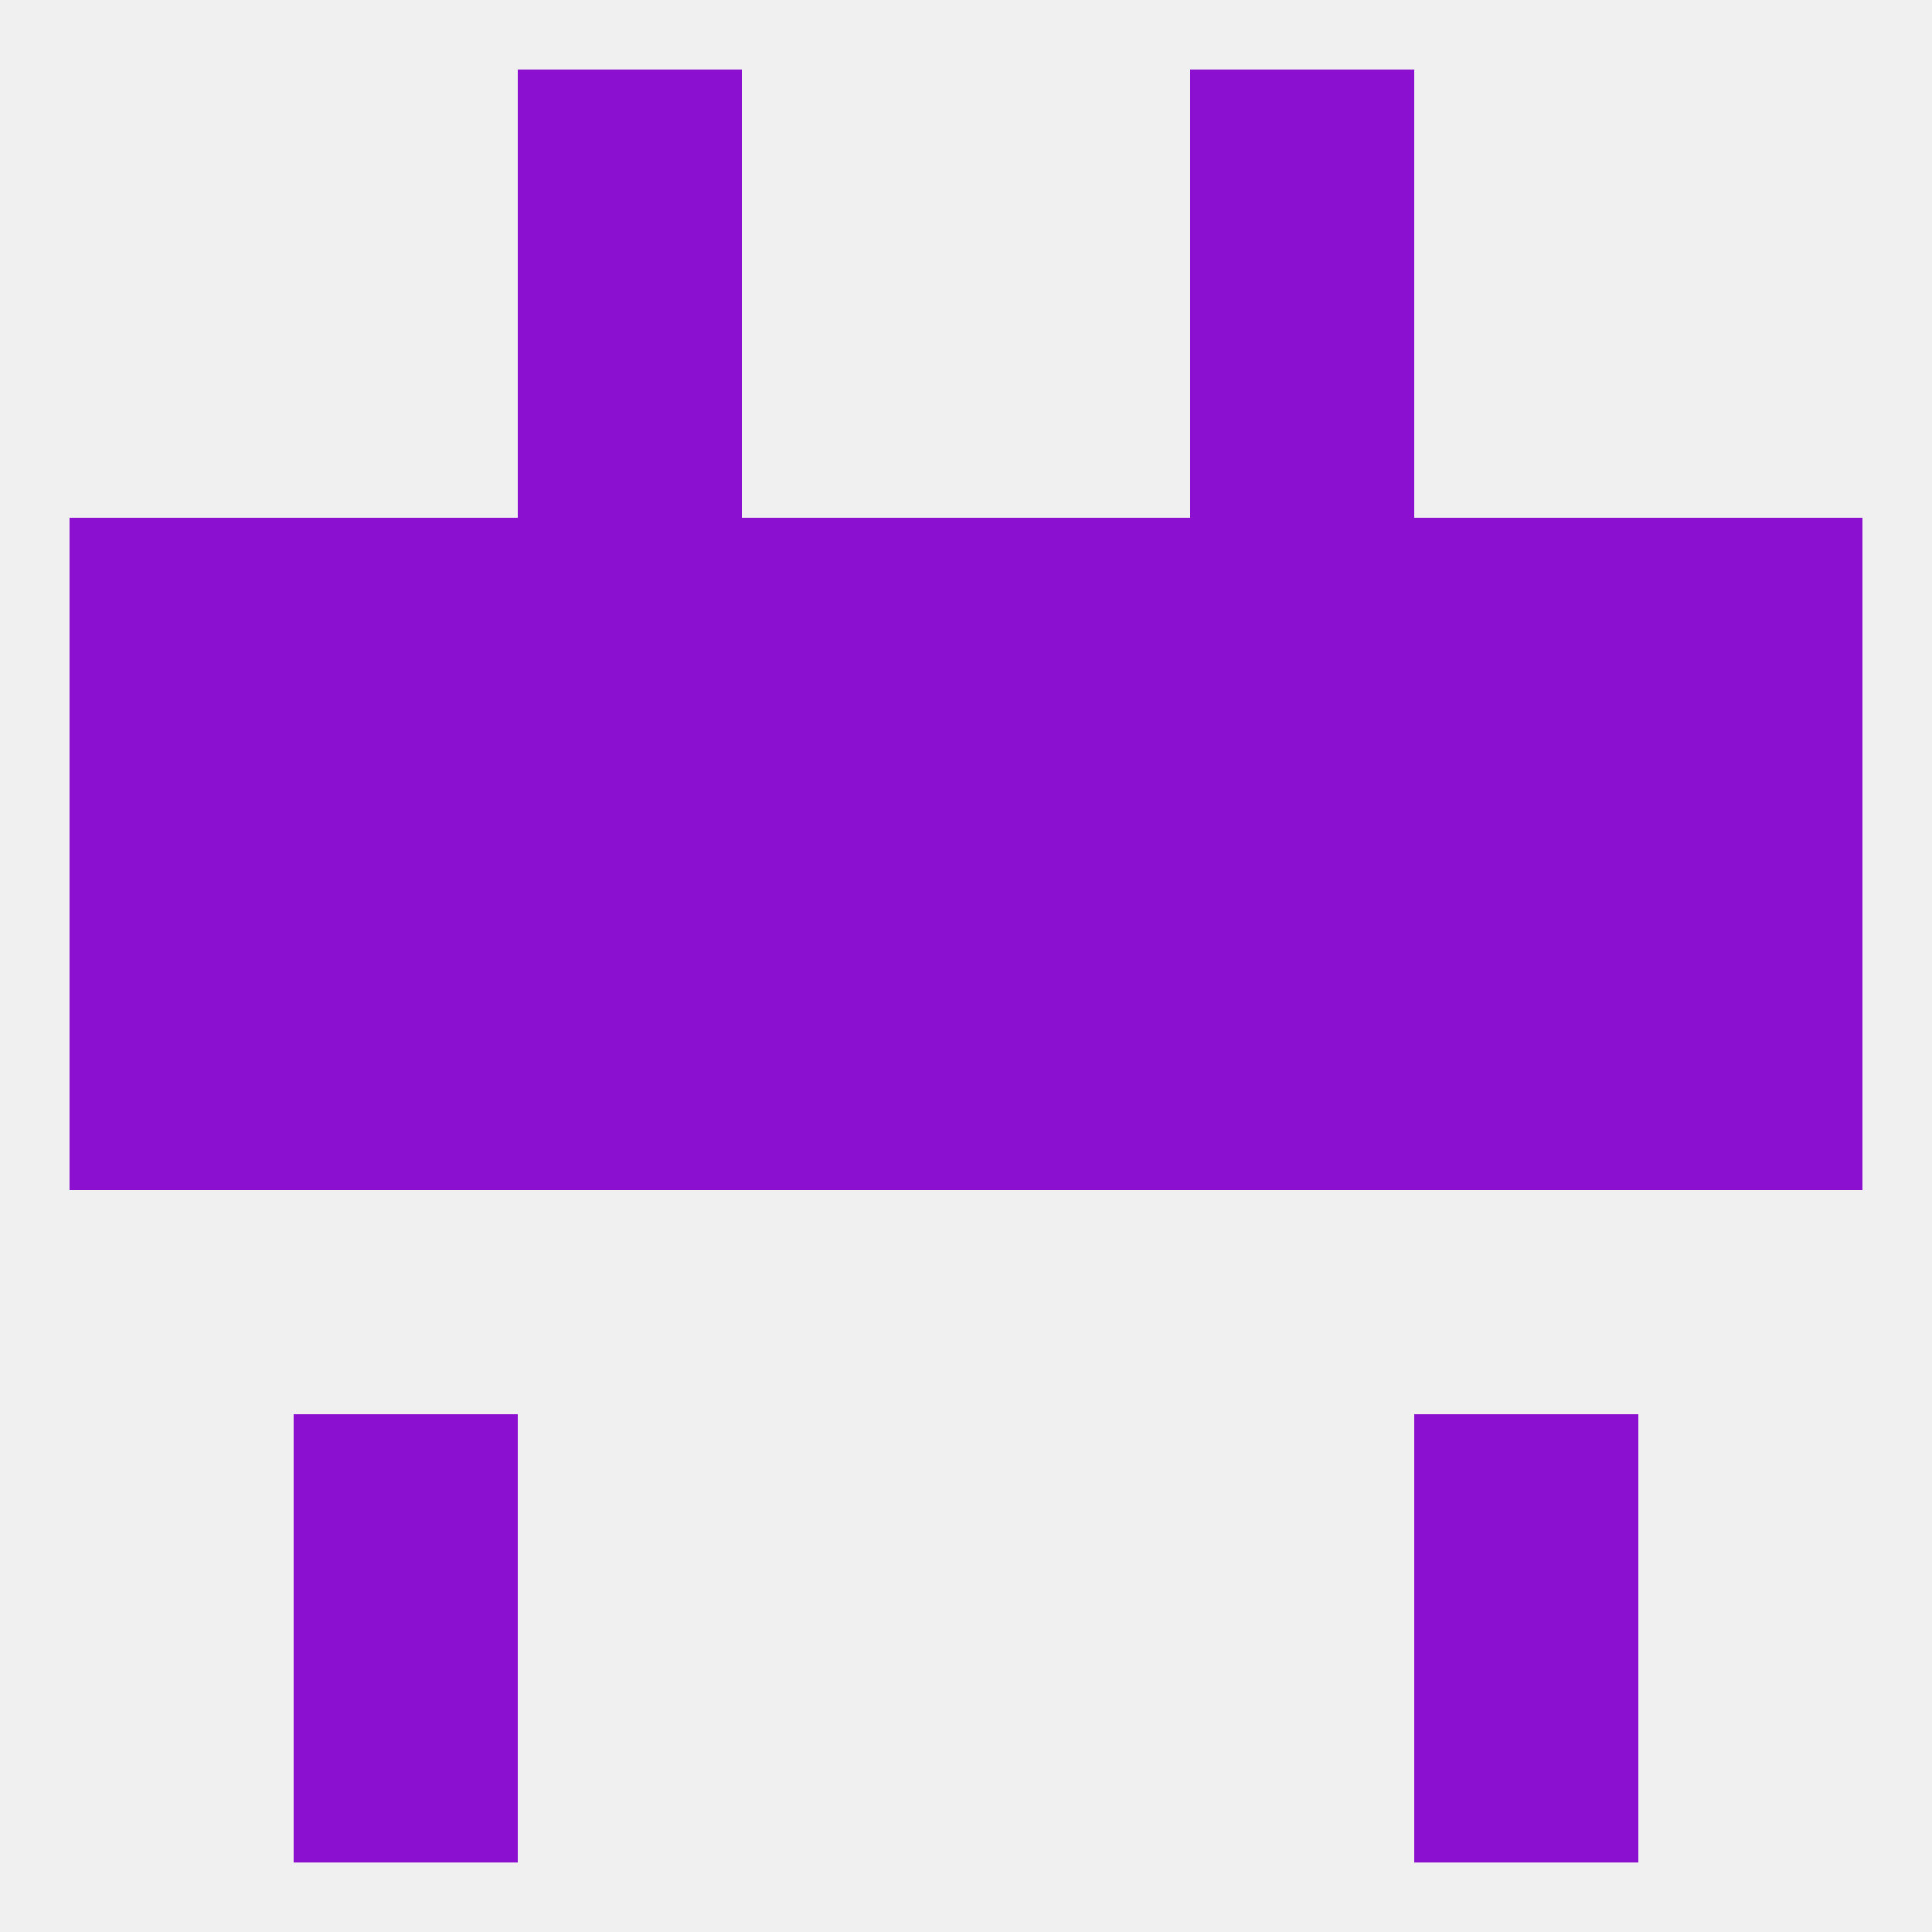
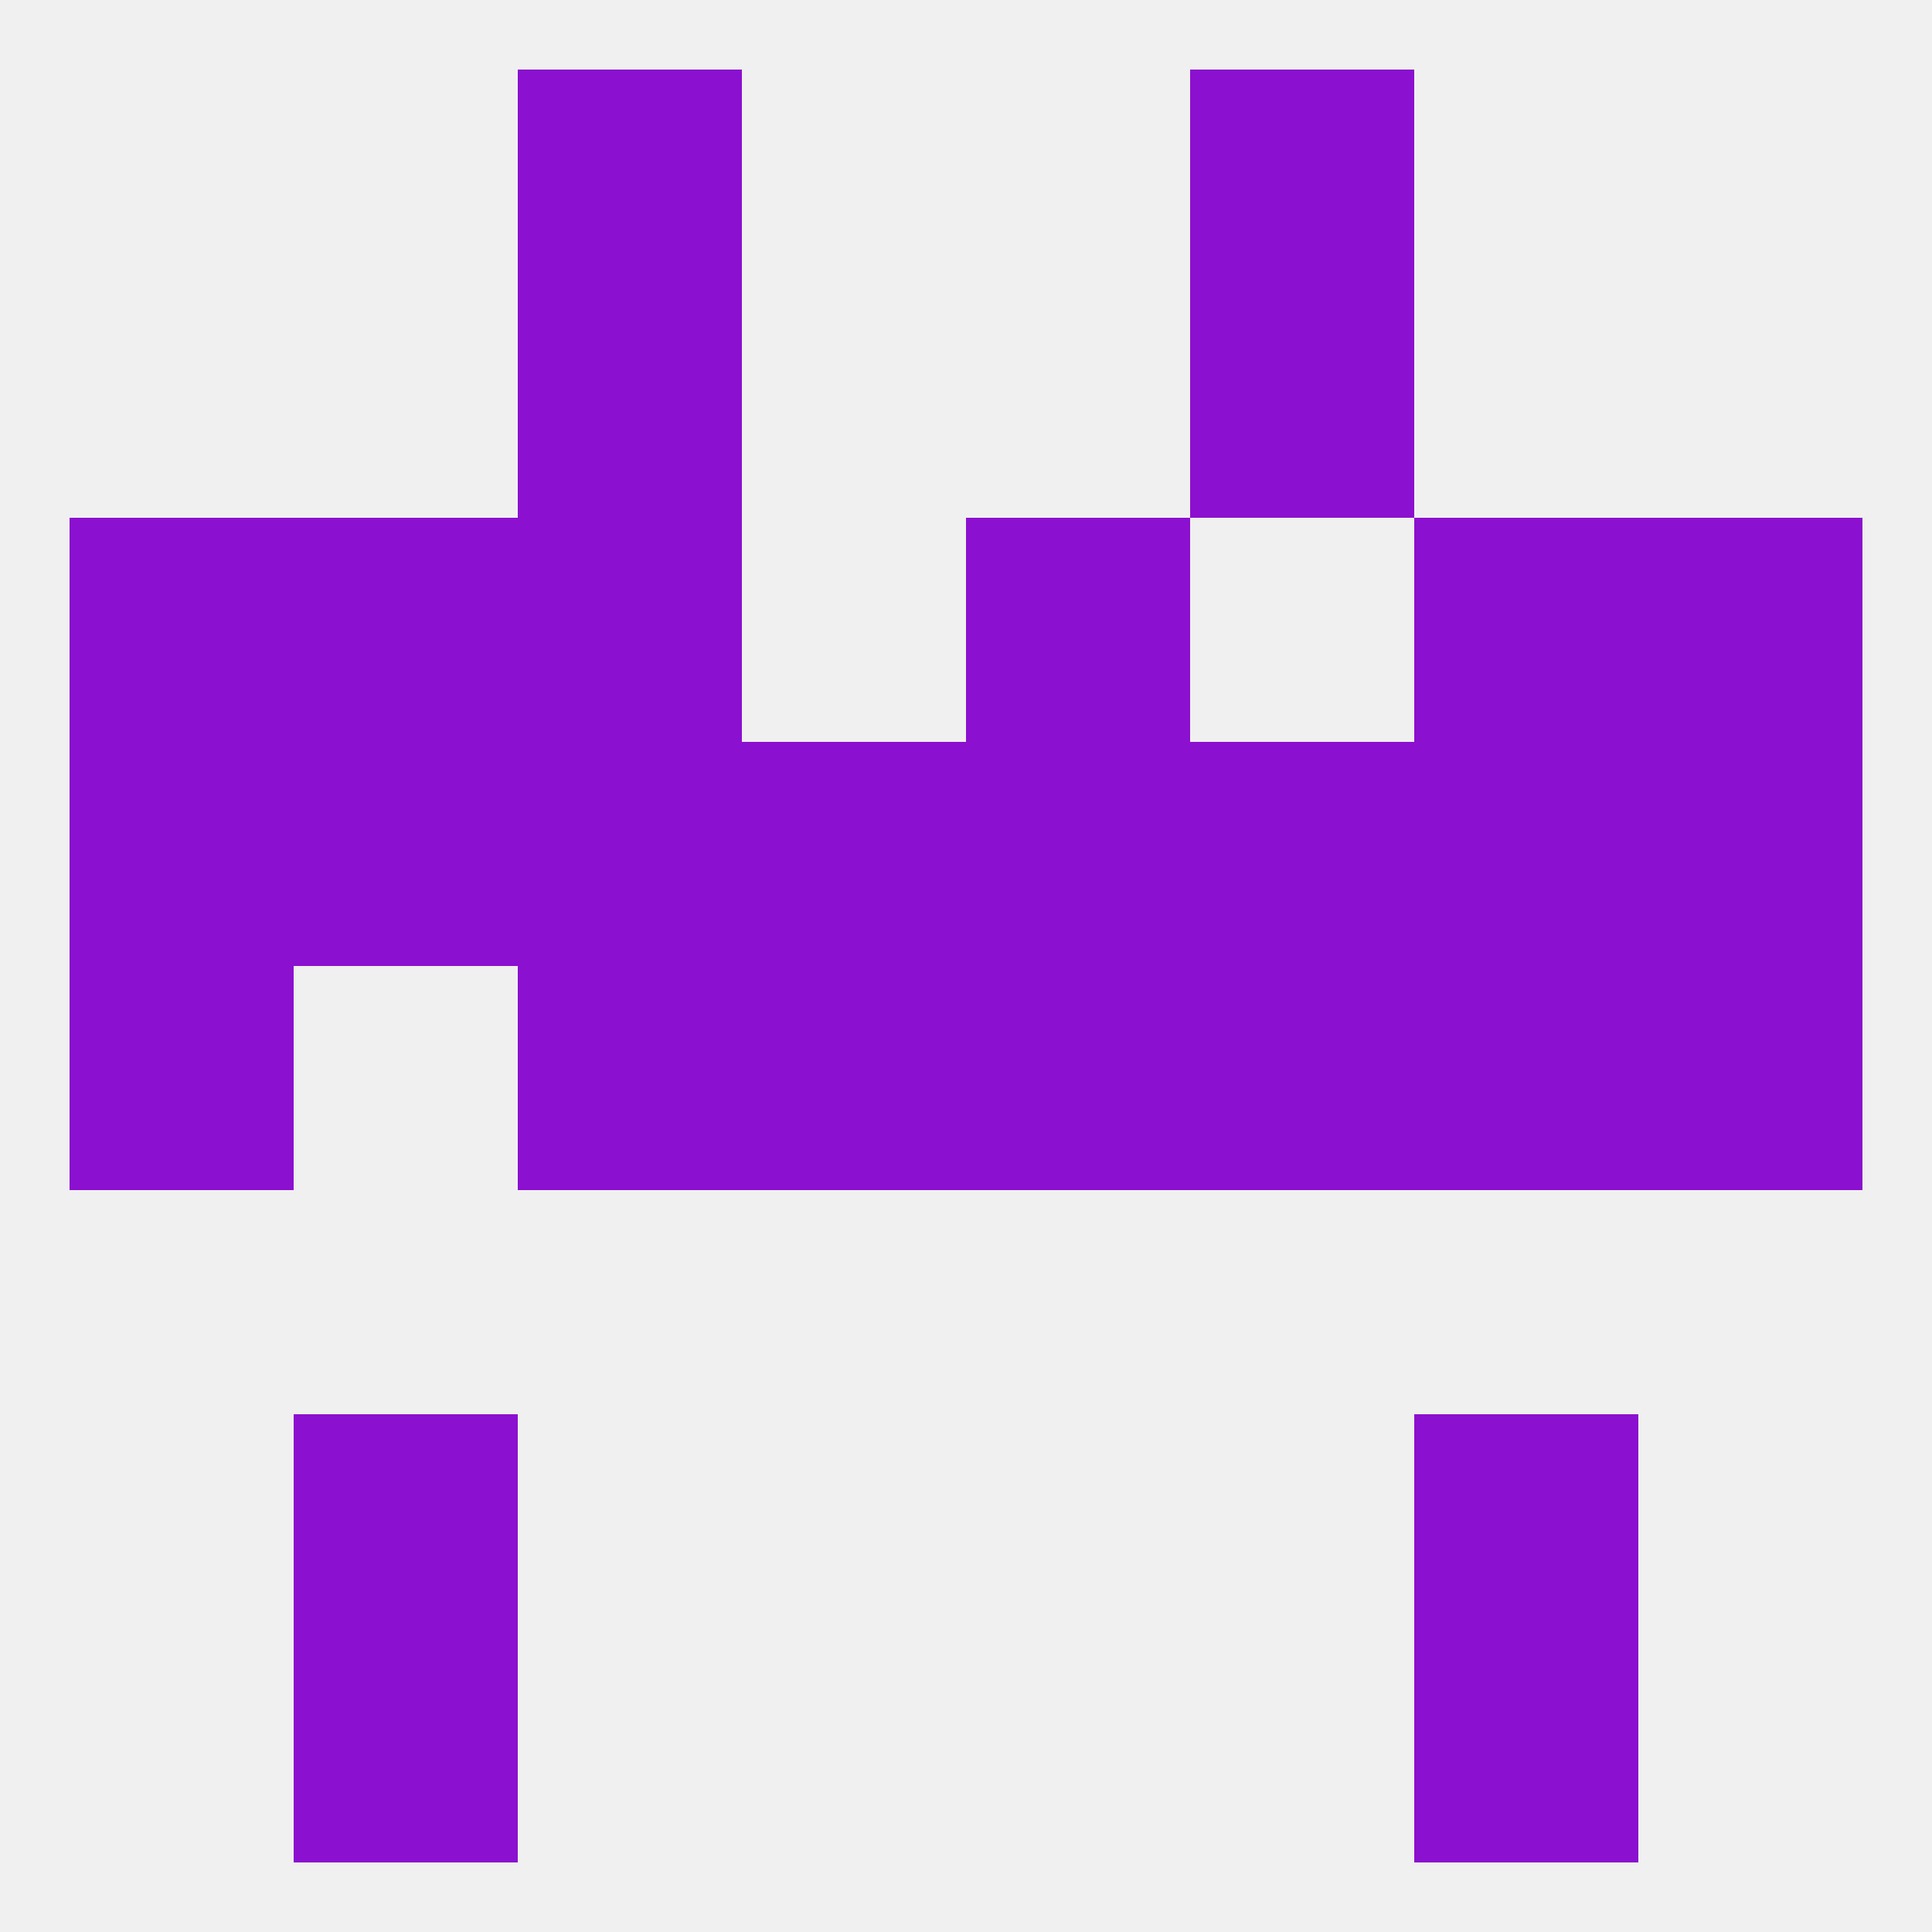
<svg xmlns="http://www.w3.org/2000/svg" version="1.1" baseprofile="full" width="250" height="250" viewBox="0 0 250 250">
  <rect width="100%" height="100%" fill="rgba(240,240,240,255)" />
  <rect x="154" y="38" width="29" height="29" fill="rgba(140,16,207,255)" />
  <rect x="67" y="38" width="29" height="29" fill="rgba(140,16,207,255)" />
  <rect x="9" y="67" width="29" height="29" fill="rgba(140,16,207,255)" />
  <rect x="212" y="67" width="29" height="29" fill="rgba(140,16,207,255)" />
  <rect x="67" y="67" width="29" height="29" fill="rgba(140,16,207,255)" />
-   <rect x="154" y="67" width="29" height="29" fill="rgba(140,16,207,255)" />
  <rect x="38" y="67" width="29" height="29" fill="rgba(140,16,207,255)" />
  <rect x="183" y="67" width="29" height="29" fill="rgba(140,16,207,255)" />
-   <rect x="96" y="67" width="29" height="29" fill="rgba(140,16,207,255)" />
  <rect x="125" y="67" width="29" height="29" fill="rgba(140,16,207,255)" />
  <rect x="96" y="96" width="29" height="29" fill="rgba(140,16,207,255)" />
  <rect x="125" y="96" width="29" height="29" fill="rgba(140,16,207,255)" />
  <rect x="9" y="96" width="29" height="29" fill="rgba(140,16,207,255)" />
  <rect x="212" y="96" width="29" height="29" fill="rgba(140,16,207,255)" />
  <rect x="38" y="96" width="29" height="29" fill="rgba(140,16,207,255)" />
  <rect x="183" y="96" width="29" height="29" fill="rgba(140,16,207,255)" />
  <rect x="67" y="96" width="29" height="29" fill="rgba(140,16,207,255)" />
  <rect x="154" y="96" width="29" height="29" fill="rgba(140,16,207,255)" />
  <rect x="9" y="125" width="29" height="29" fill="rgba(140,16,207,255)" />
  <rect x="96" y="125" width="29" height="29" fill="rgba(140,16,207,255)" />
  <rect x="67" y="125" width="29" height="29" fill="rgba(140,16,207,255)" />
-   <rect x="38" y="125" width="29" height="29" fill="rgba(140,16,207,255)" />
  <rect x="212" y="125" width="29" height="29" fill="rgba(140,16,207,255)" />
  <rect x="125" y="125" width="29" height="29" fill="rgba(140,16,207,255)" />
  <rect x="154" y="125" width="29" height="29" fill="rgba(140,16,207,255)" />
  <rect x="183" y="125" width="29" height="29" fill="rgba(140,16,207,255)" />
  <rect x="38" y="183" width="29" height="29" fill="rgba(140,16,207,255)" />
  <rect x="183" y="183" width="29" height="29" fill="rgba(140,16,207,255)" />
  <rect x="38" y="212" width="29" height="29" fill="rgba(140,16,207,255)" />
  <rect x="183" y="212" width="29" height="29" fill="rgba(140,16,207,255)" />
  <rect x="67" y="9" width="29" height="29" fill="rgba(140,16,207,255)" />
  <rect x="154" y="9" width="29" height="29" fill="rgba(140,16,207,255)" />
</svg>